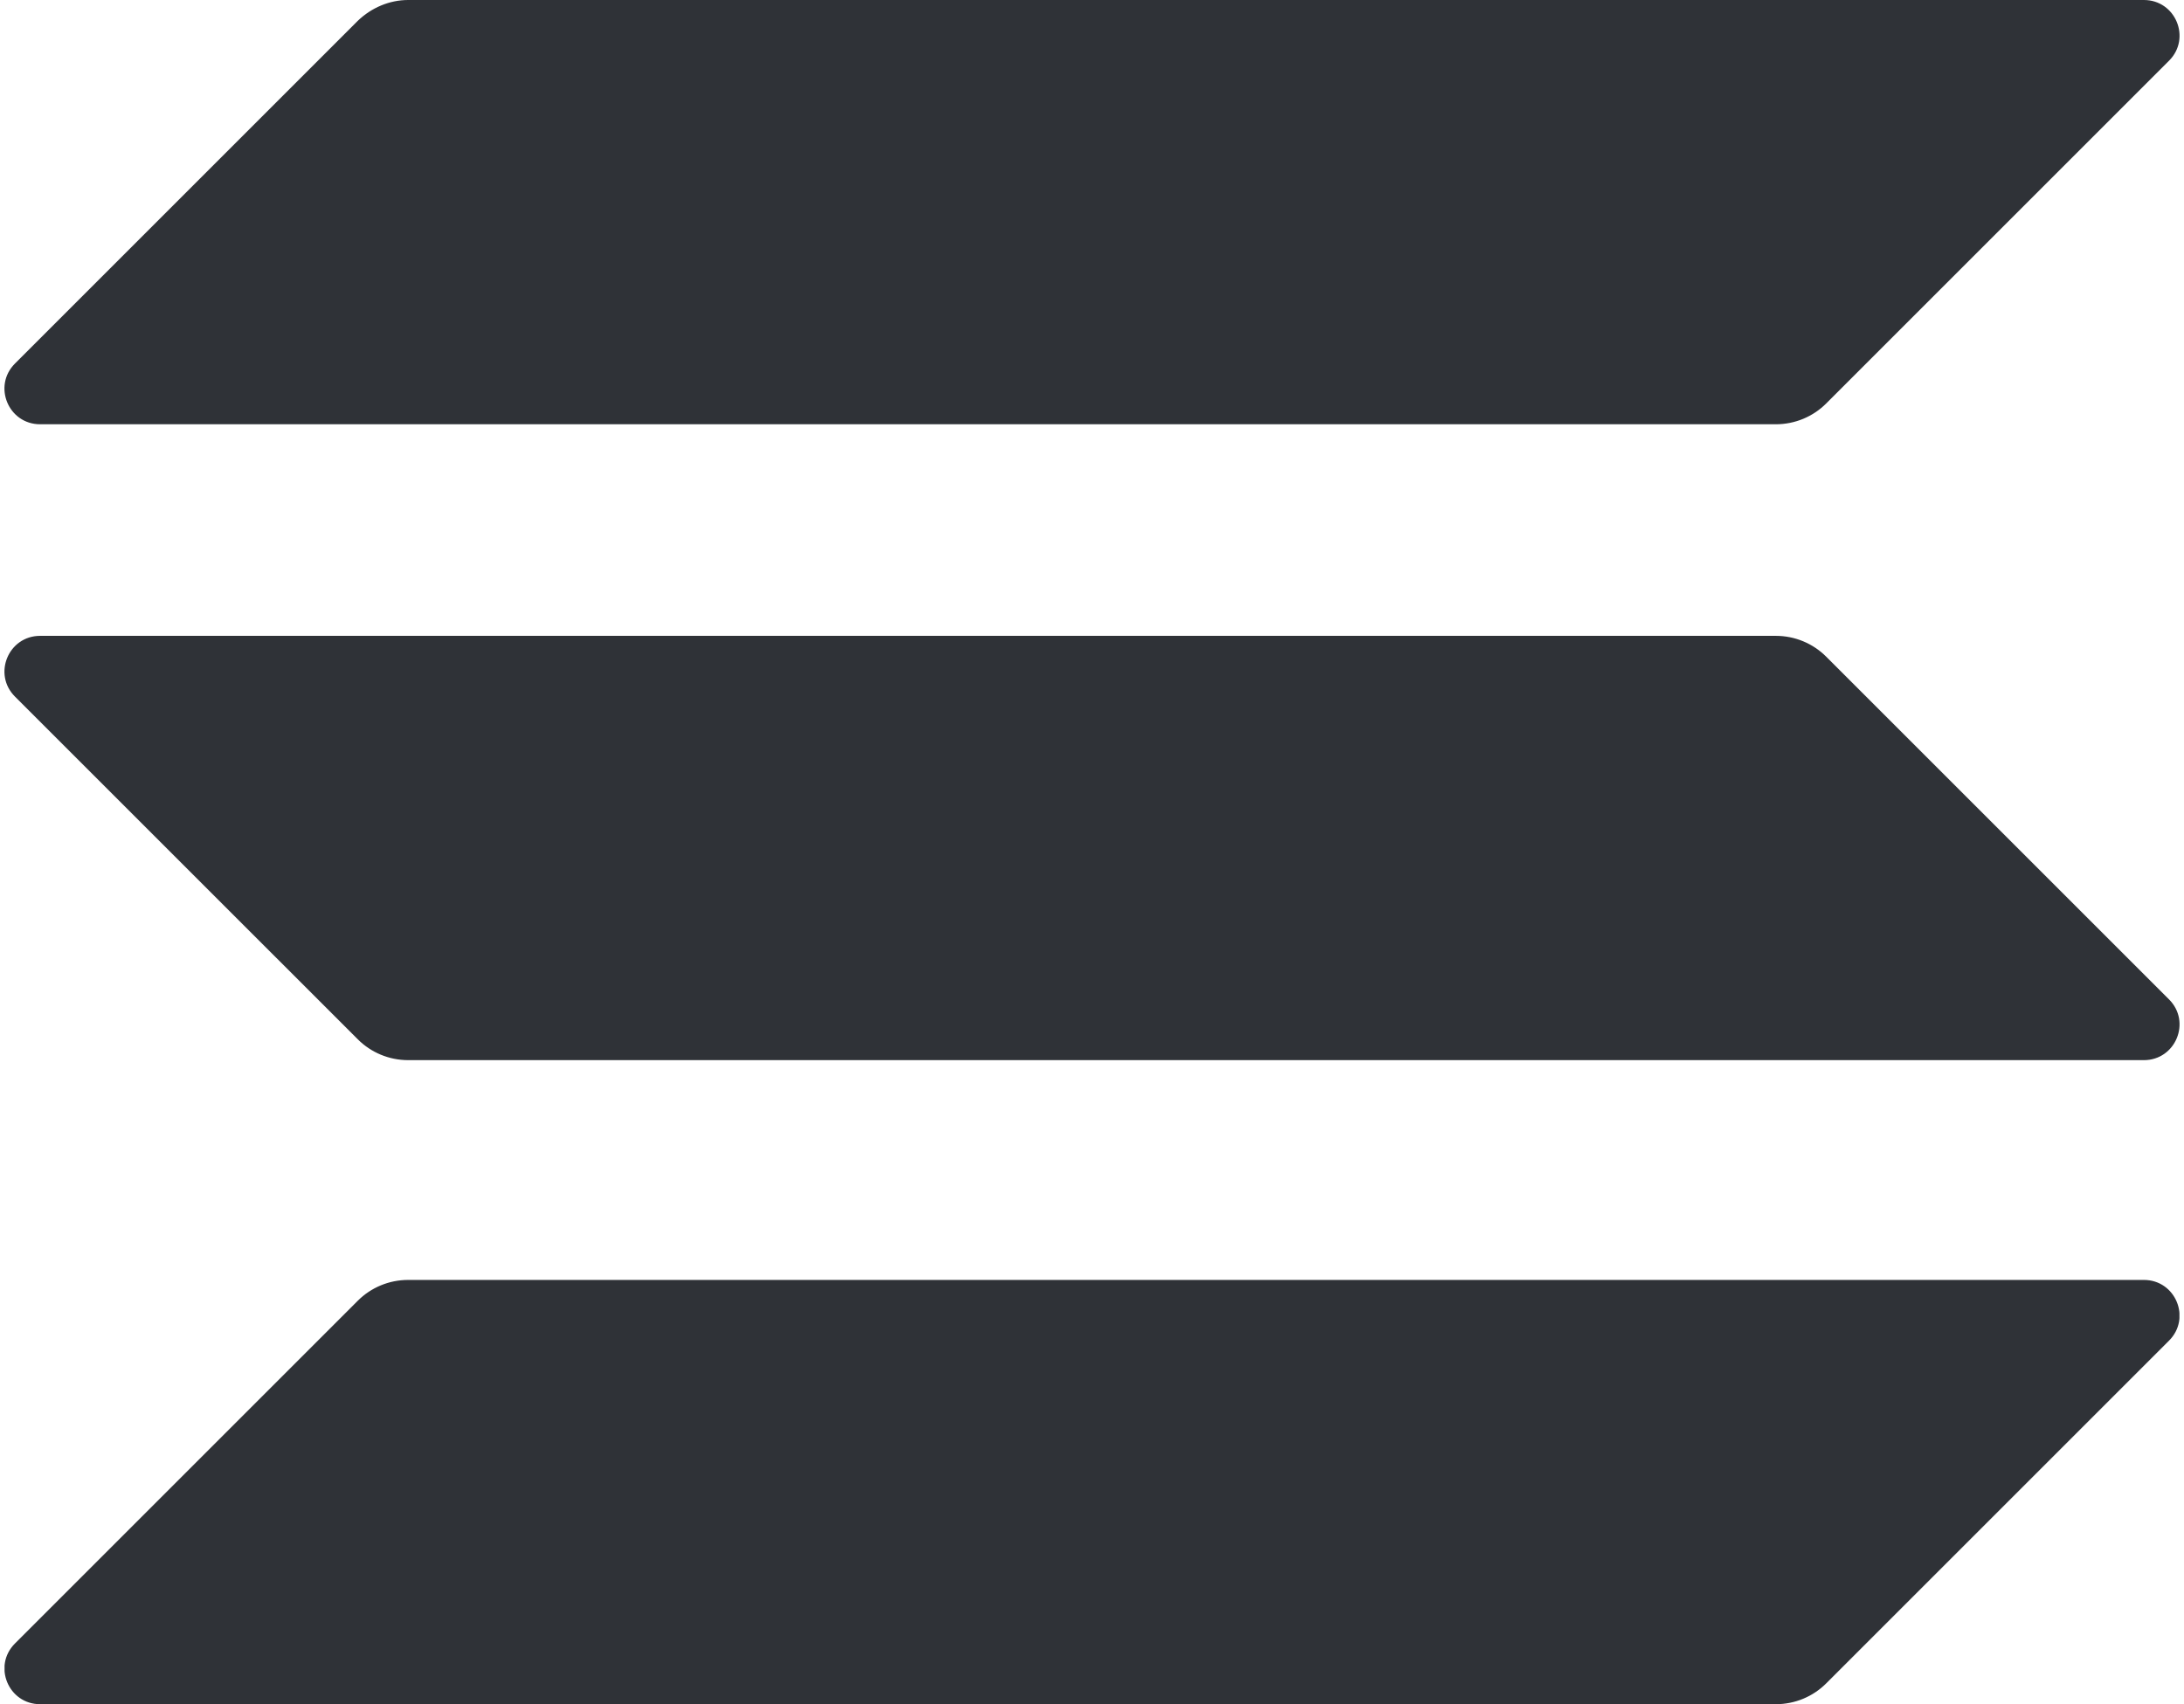
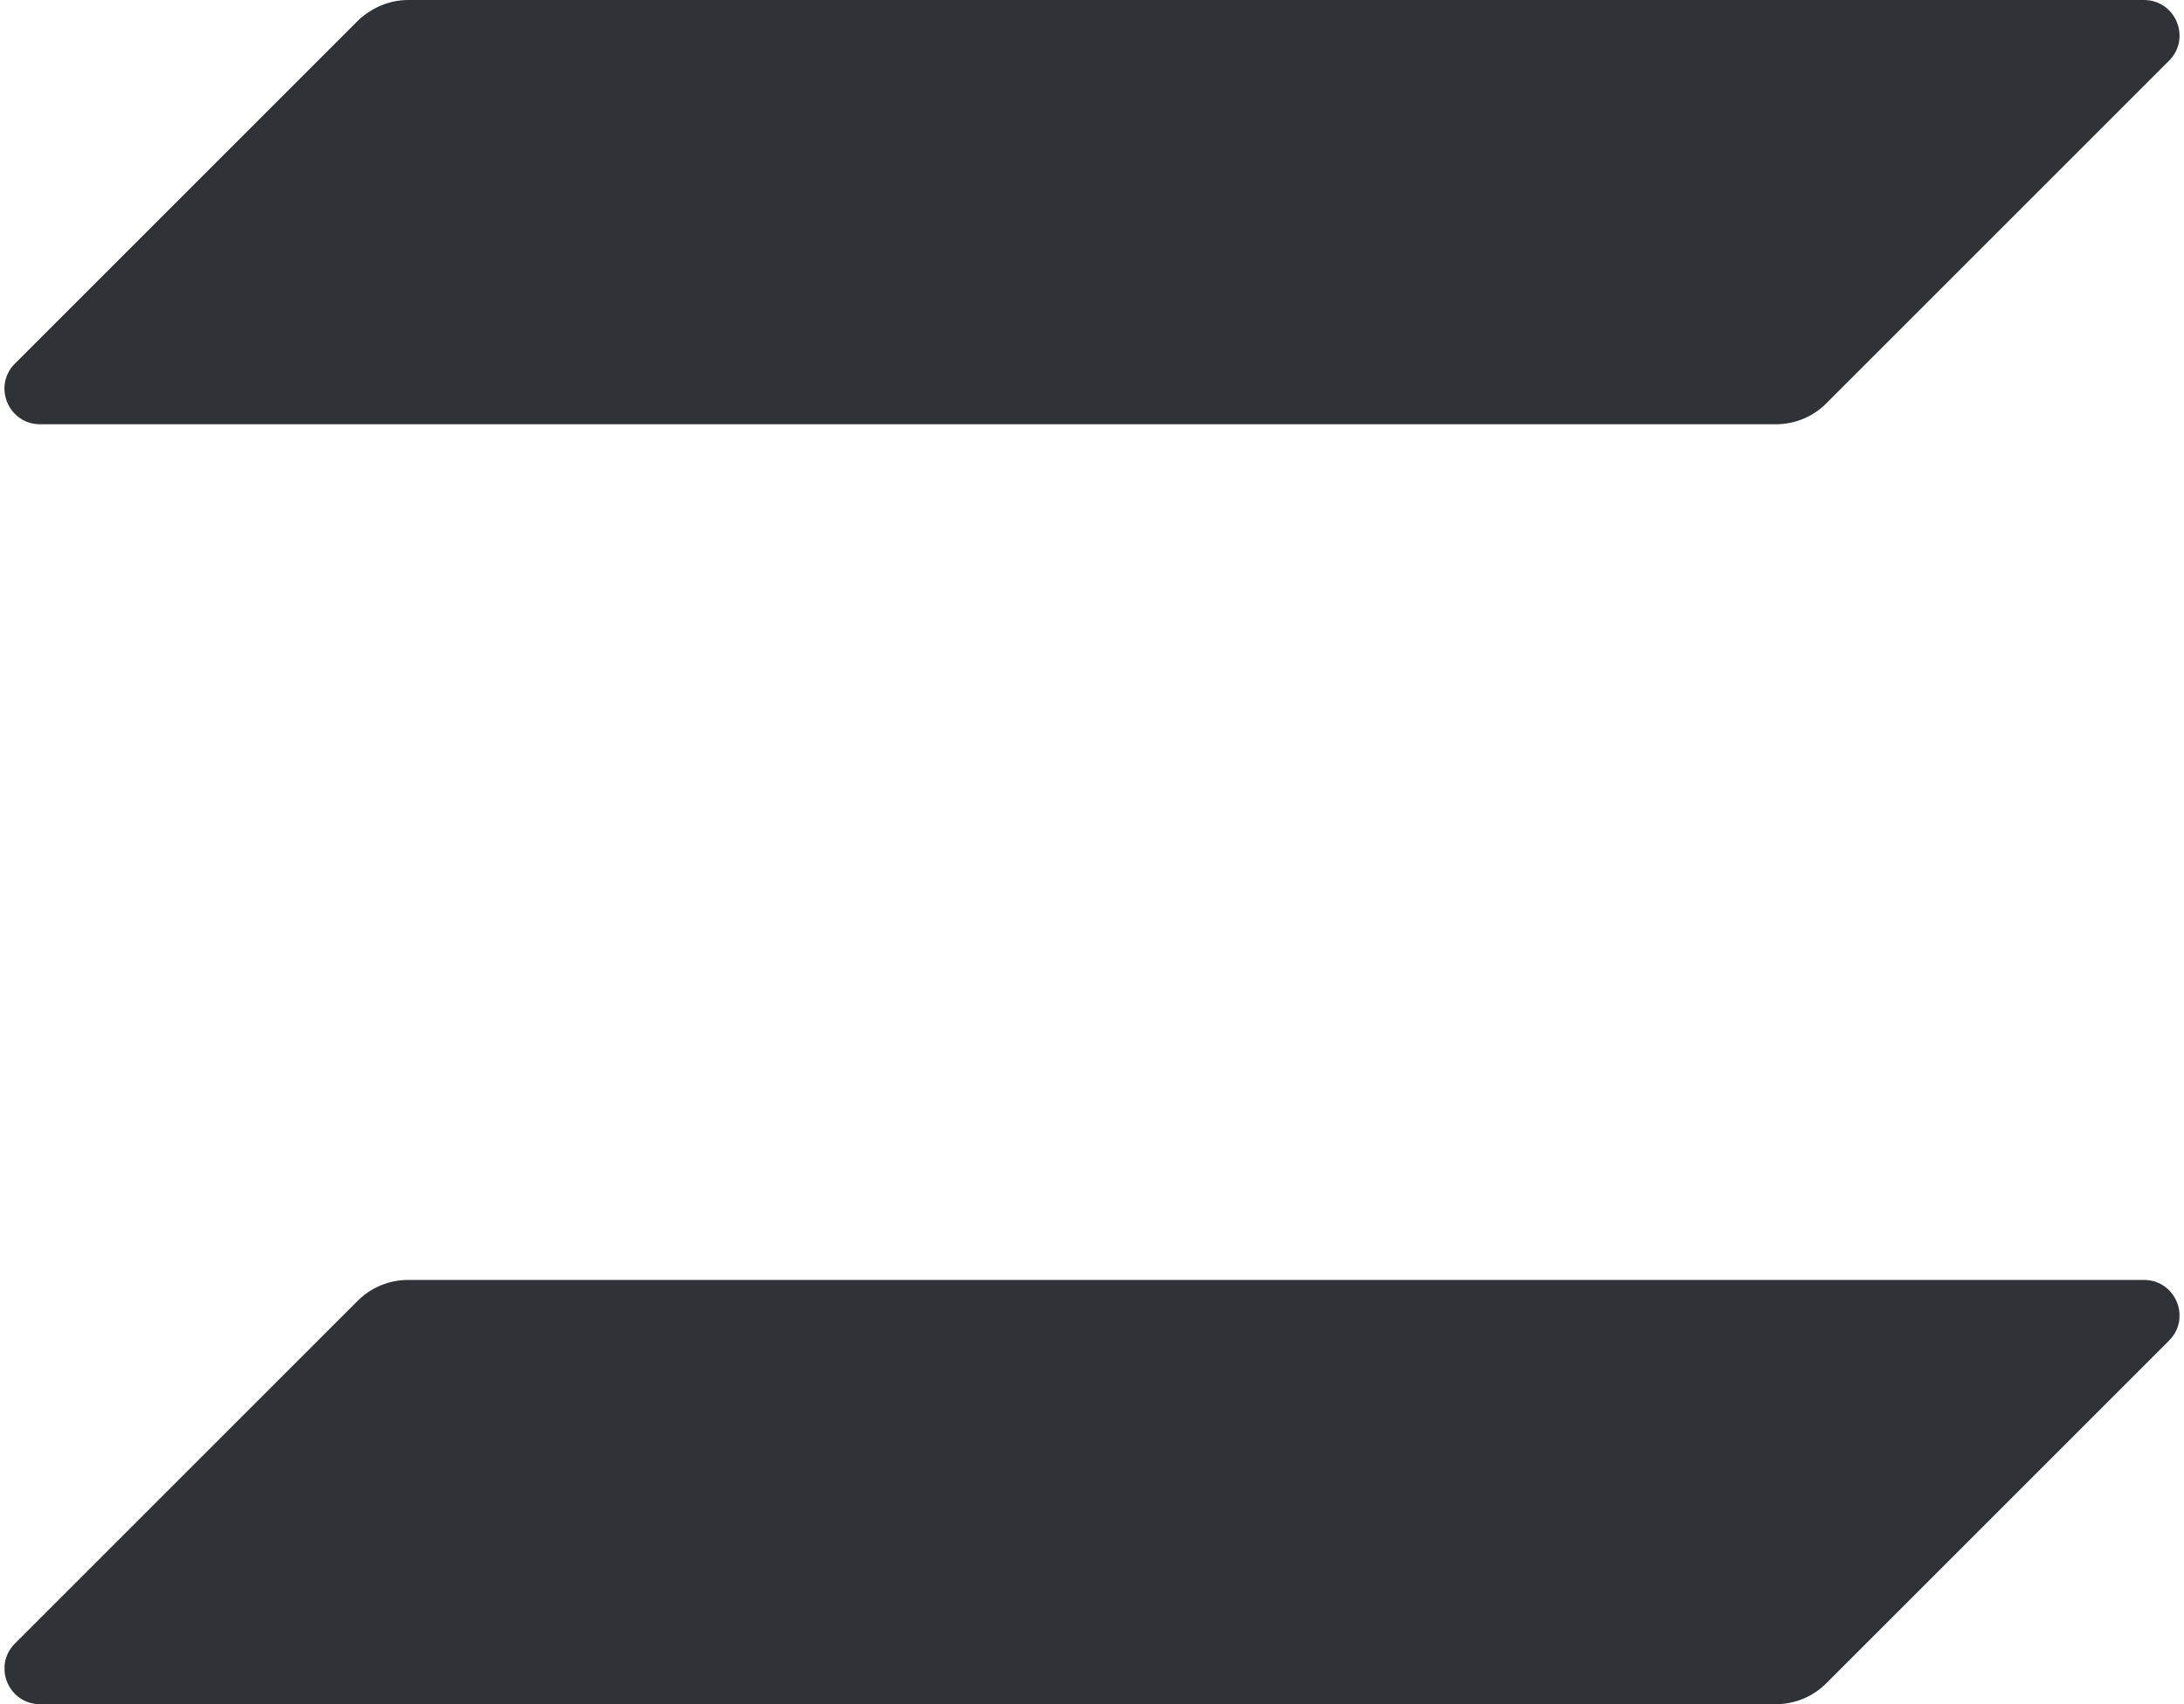
<svg xmlns="http://www.w3.org/2000/svg" width="82" height="64" viewBox="0 0 82 64" fill="none">
  <g clip-path="url(#clip0_0_9)">
    <path d="M13.435 48.847C13.928 48.354 14.605 48.067 15.324 48.067H80.494C81.685 48.067 82.281 49.504 81.439 50.346L68.565 63.22C68.072 63.712 67.395 64 66.676 64H1.506C0.315 64 -0.281 62.563 0.561 61.721L13.435 48.847Z" fill="#2F3237" />
    <path d="M13.435 0.78C13.948 0.287 14.626 0 15.324 0H80.494C81.685 0 82.281 1.437 81.439 2.279L68.565 15.153C68.072 15.646 67.395 15.933 66.676 15.933H1.506C0.315 15.933 -0.281 14.496 0.561 13.654L13.435 0.78Z" fill="#2F3237" />
-     <path d="M68.565 24.66C68.072 24.167 67.395 23.879 66.676 23.879H1.506C0.315 23.879 -0.281 25.317 0.561 26.159L13.435 39.032C13.928 39.525 14.605 39.813 15.324 39.813H80.494C81.685 39.813 82.281 38.375 81.439 37.533L68.565 24.66Z" fill="#2F3237" />
  </g>
  <defs>
    <clipPath id="clip0_0_9">
      <rect width="81.658" height="64" fill="white" transform="translate(0.171)" />
    </clipPath>
  </defs>
</svg>